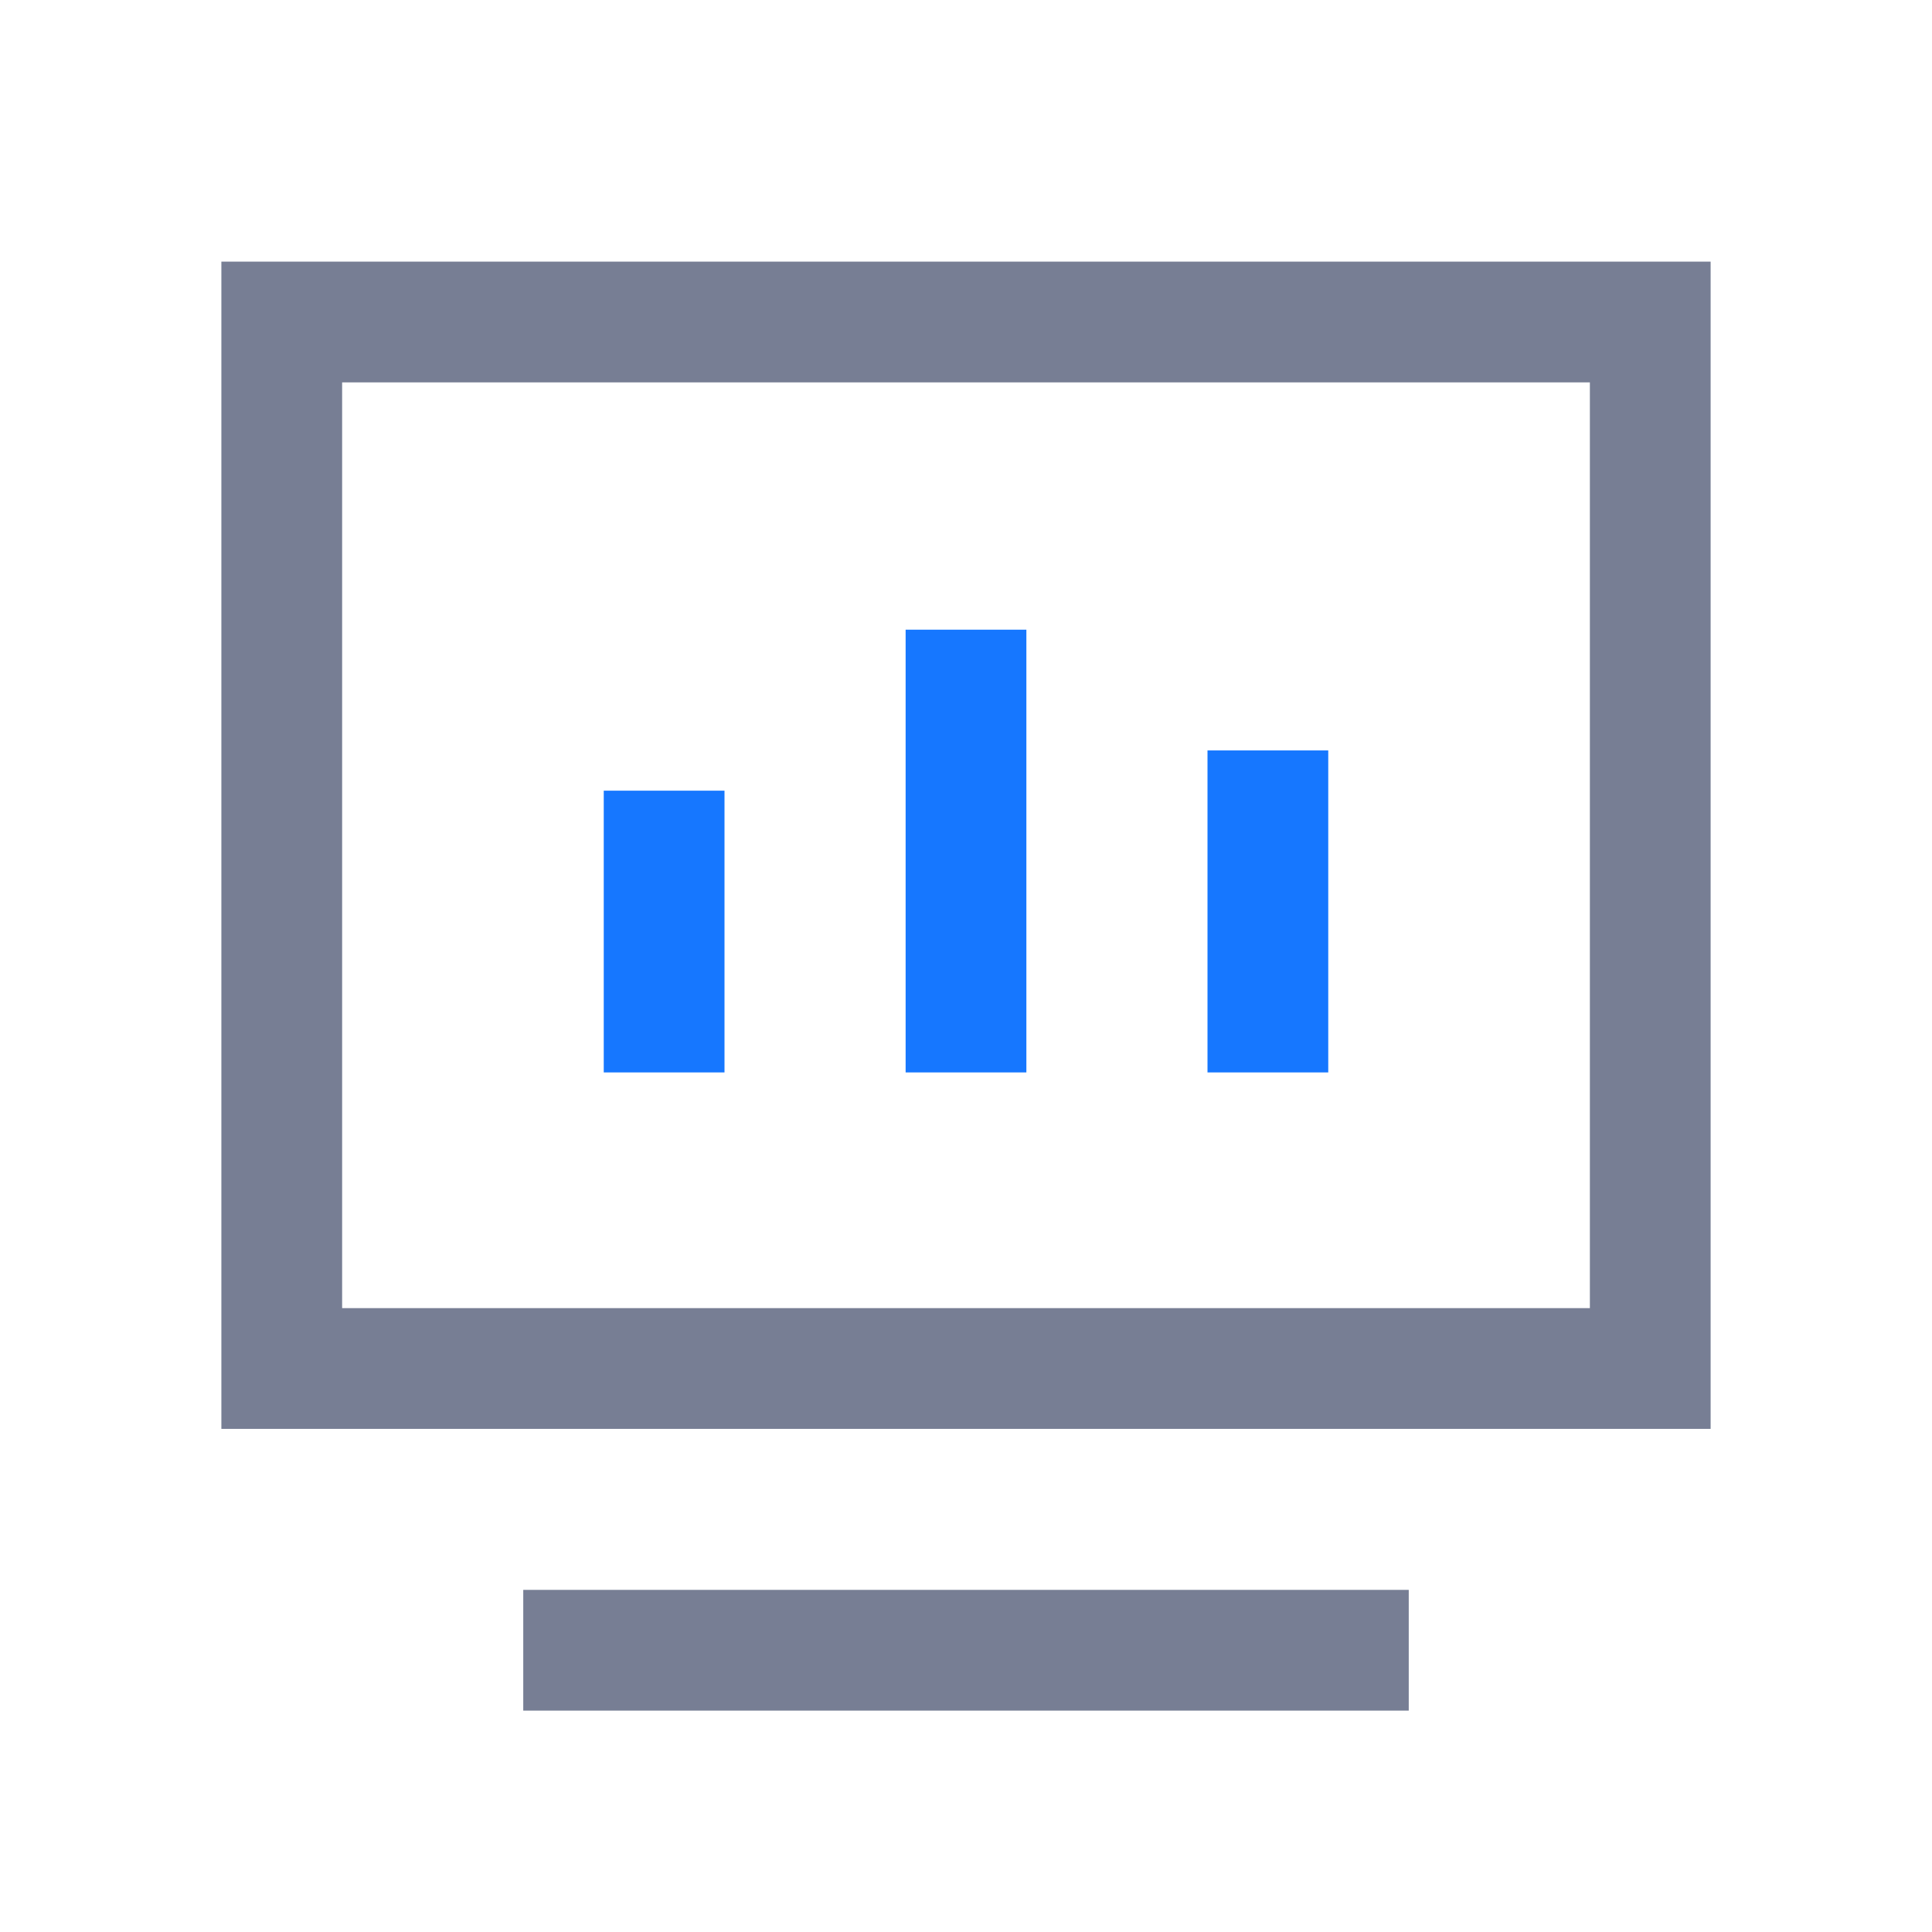
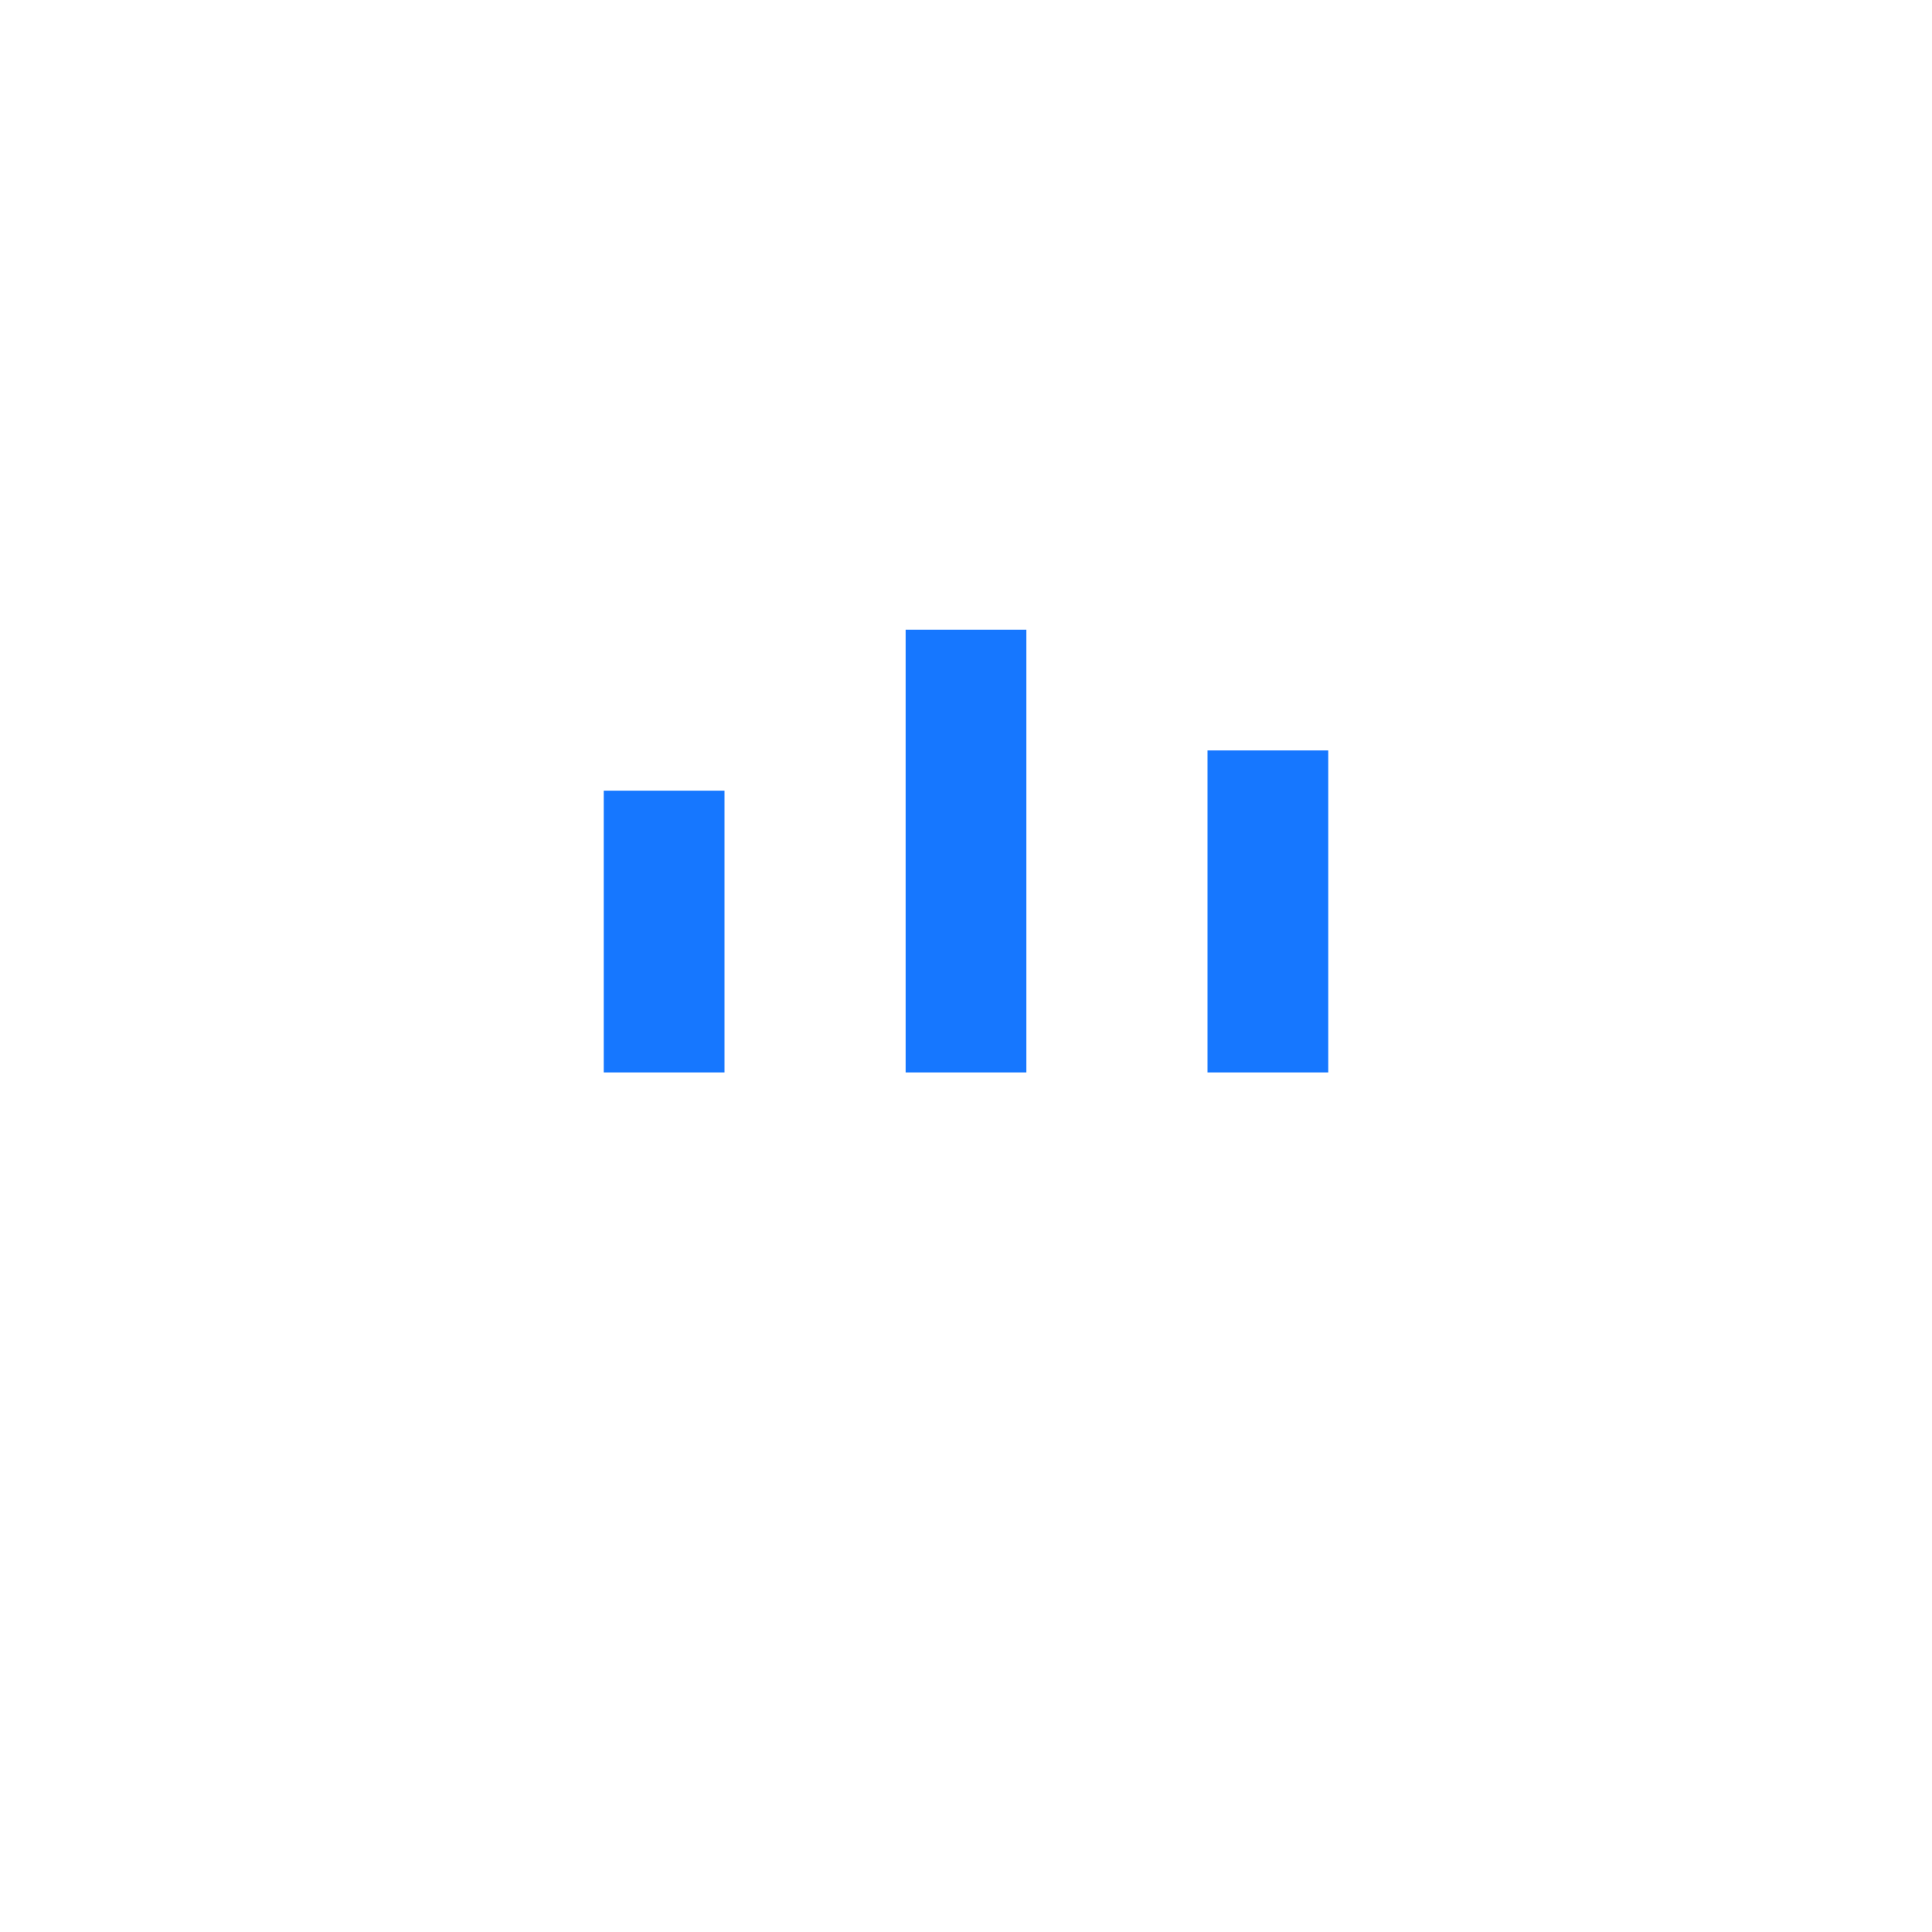
<svg xmlns="http://www.w3.org/2000/svg" width="200" height="200" viewBox="0 0 200 200" fill="none">
-   <path d="M145.833 164.583V177.083H54.167V164.583H145.833ZM177.083 27.084V147.917H22.917V27.084H177.083ZM164.583 39.584H35.417V135.417H164.583V39.584Z" fill="#777E94" />
  <path d="M75 81.85V111.017H62.5V81.85H75ZM106.25 65.184V111.017H93.75V65.184H106.25ZM137.5 77.684V111.017H125V77.684H137.5Z" fill="#1677FF" />
</svg>